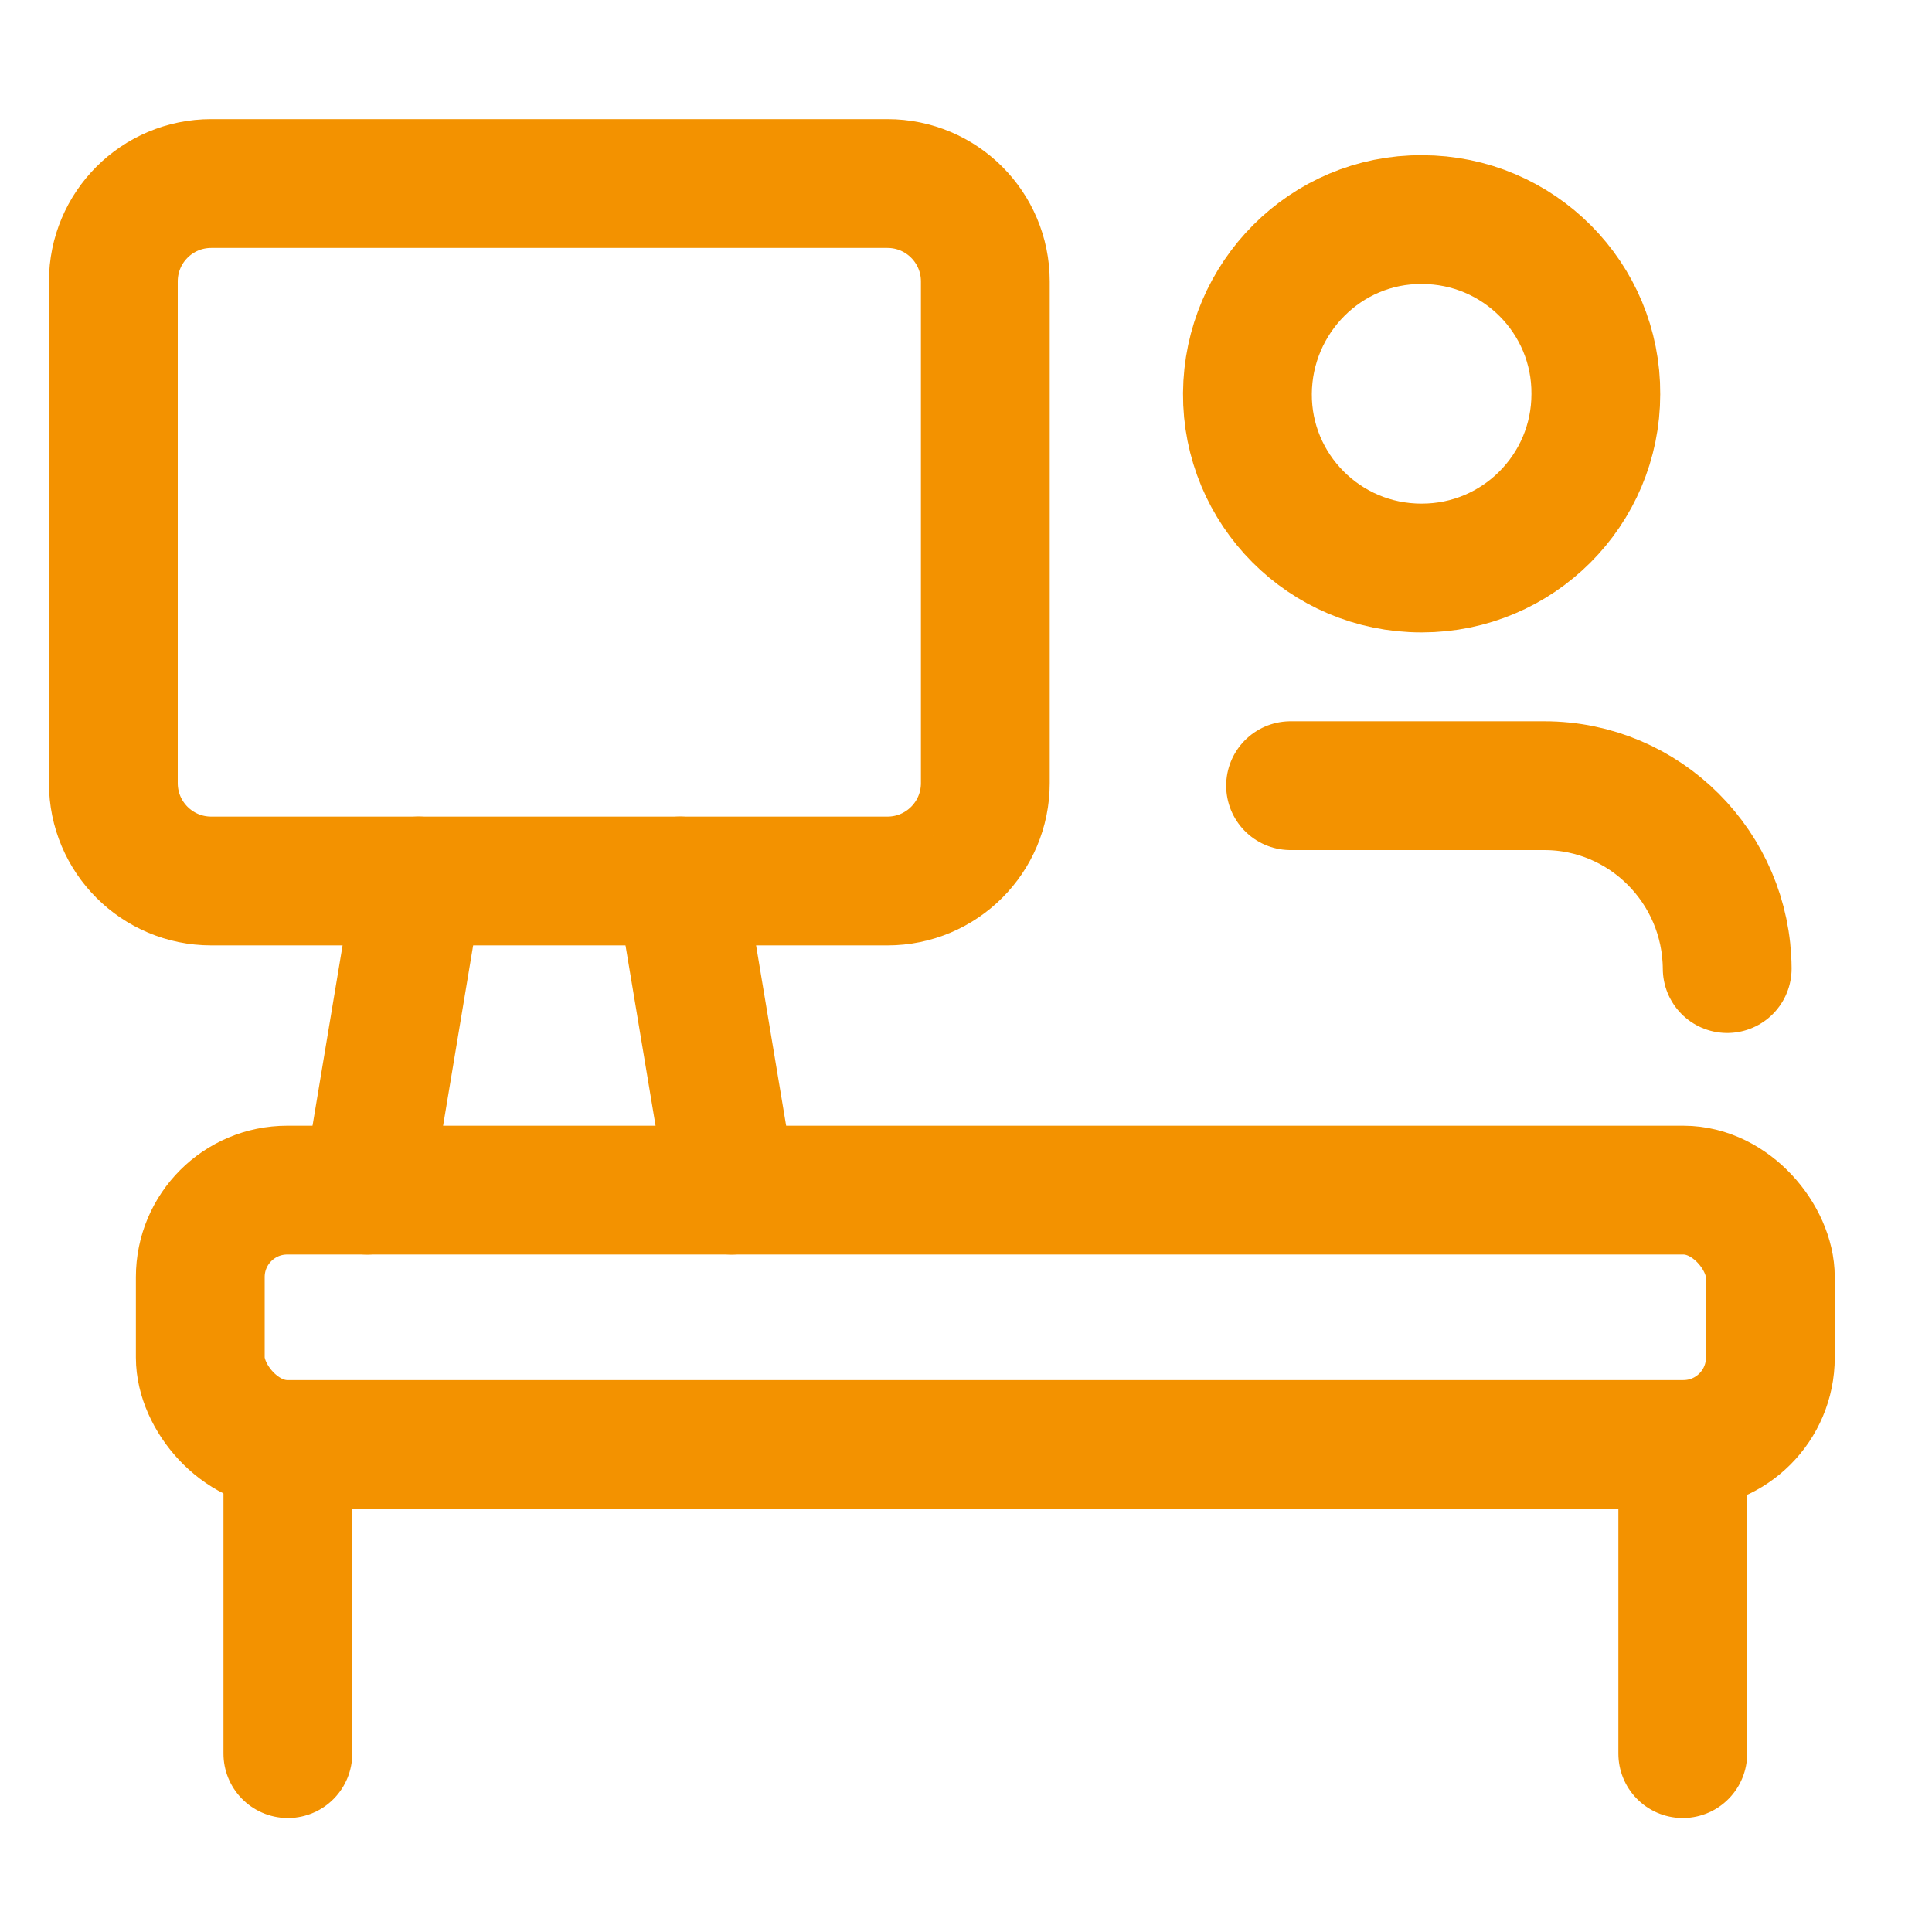
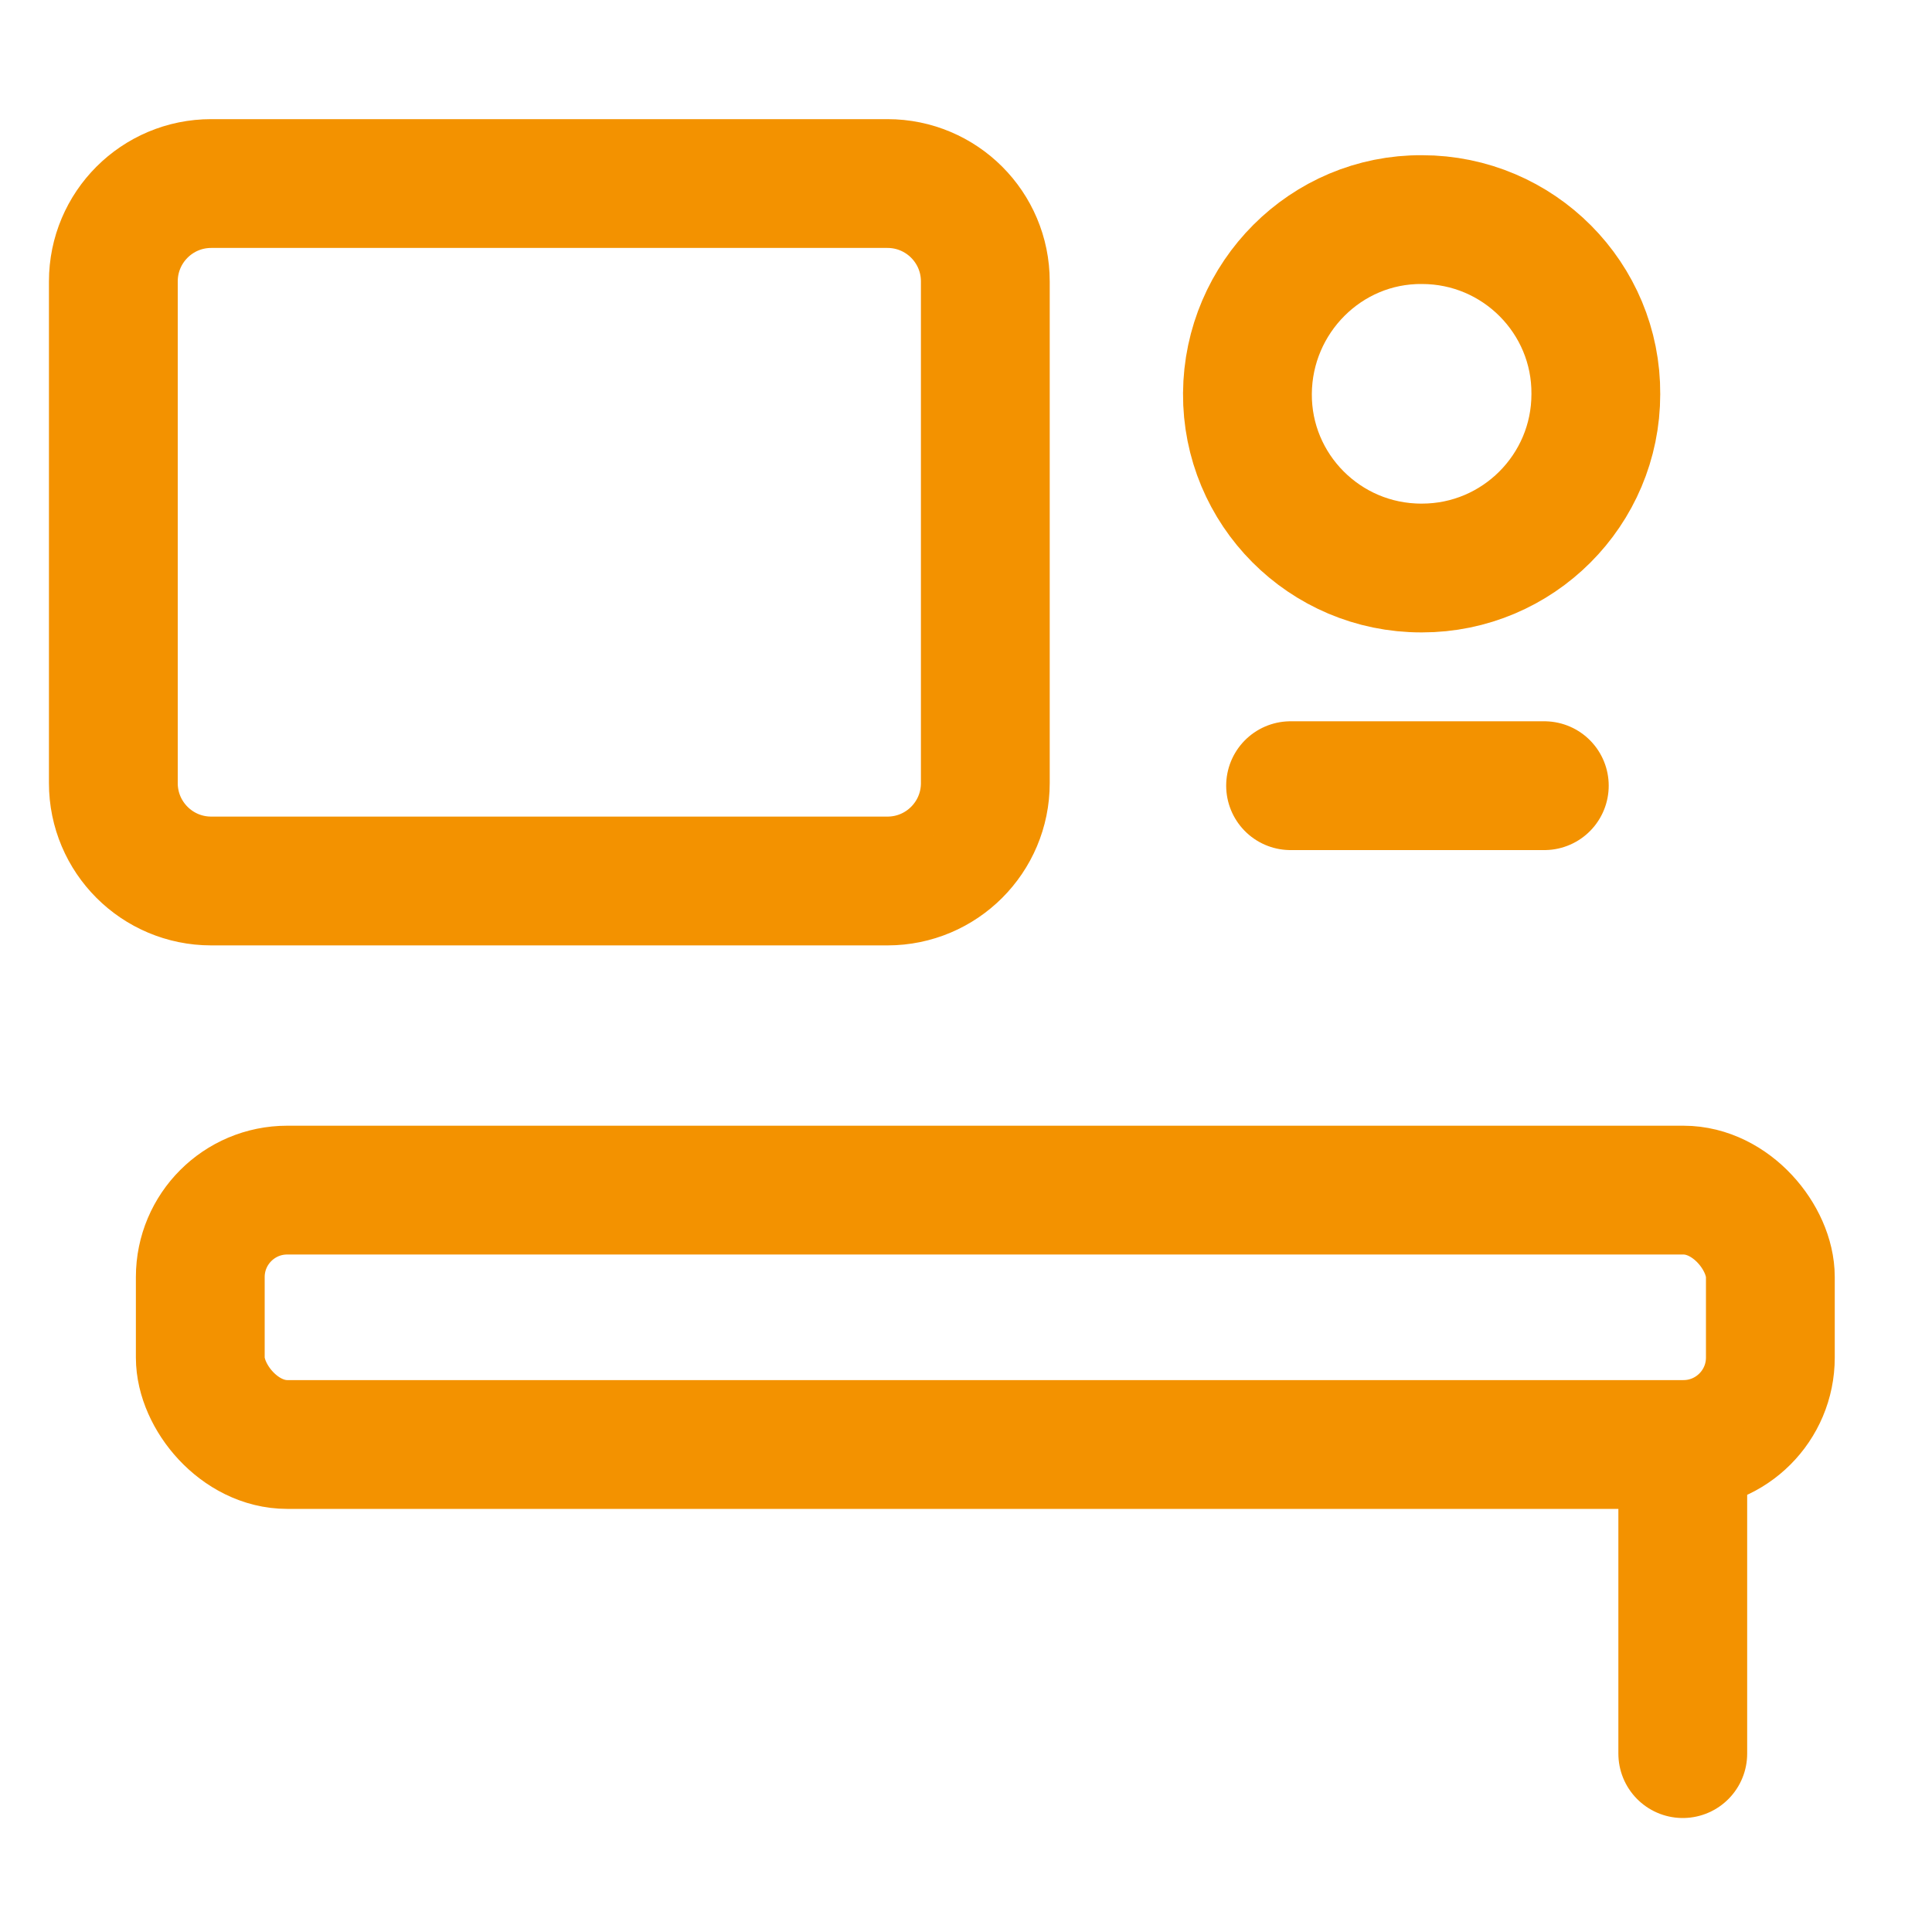
<svg xmlns="http://www.w3.org/2000/svg" id="Laag_1" version="1.1" viewBox="0 0 300 300">
  <defs>
    <style>
      .st0 {
        fill: none;
        stroke: #f39200;
        stroke-linecap: round;
        stroke-linejoin: round;
        stroke-width: 20px;
      }
    </style>
  </defs>
  <rect class="st0" x="31.1" y="184.8" width="243.8" height="39.5" rx="13.5" ry="13.5" />
-   <line class="st0" x1="44.7" y1="224.9" x2="44.7" y2="272.3" />
  <path class="st0" d="M137.8,136.8H32.8c-8.4,0-15.2-6.8-15.2-15.2V43.7c0-8.4,6.8-15.2,15.2-15.2h105c8.4,0,15.2,6.8,15.2,15.2h0v77.9c0,8.4-6.8,15.2-15.2,15.2Z" />
-   <line class="st0" x1="113.6" y1="184.8" x2="105.6" y2="136.8" />
-   <line class="st0" x1="57" y1="184.8" x2="65" y2="136.8" />
  <line class="st0" x1="261.3" y1="272.3" x2="261.3" y2="224.9" />
-   <path class="st0" d="M200.4,122h39.4c15.6,0,28.3,12.7,28.4,28.4" />
+   <path class="st0" d="M200.4,122h39.4" />
  <path class="st0" d="M220.7,88.2c-15,0-27.1-12.2-27-27.1s12.2-27.1,27.1-27c15,0,27.1,12.2,27,27.1,0,14.9-12.1,27-27,27h-.1Z" />
</svg>